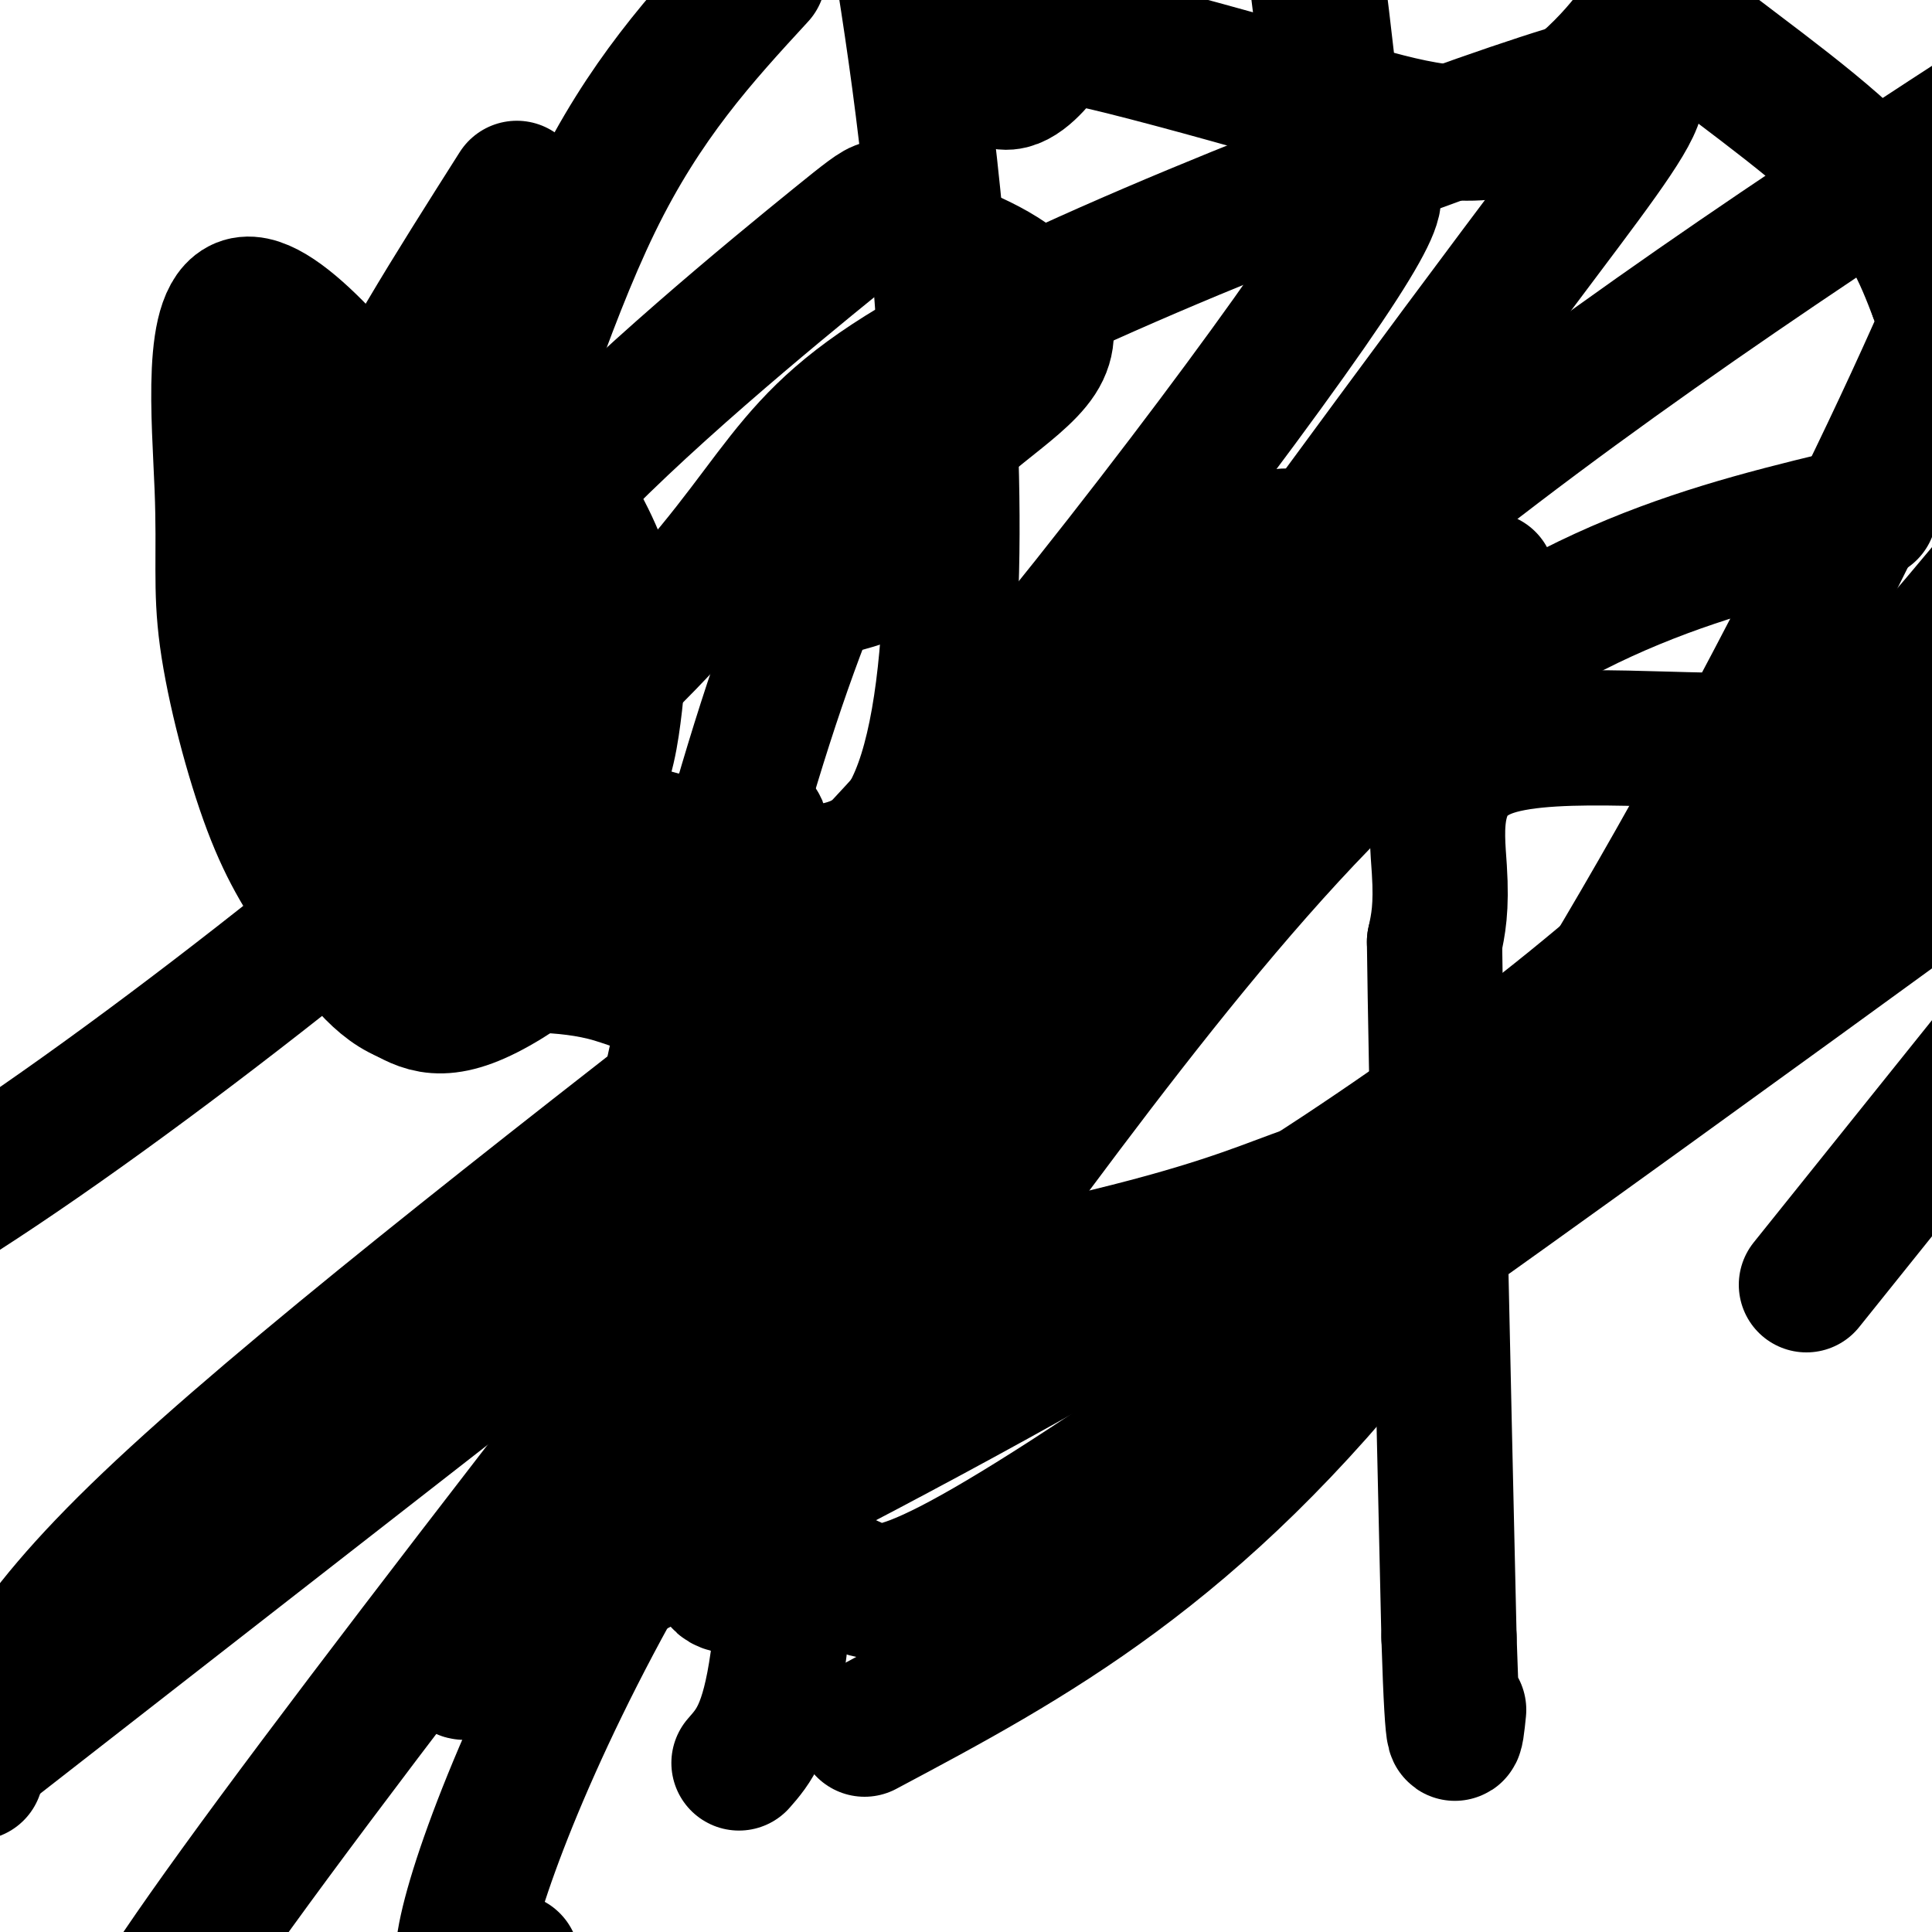
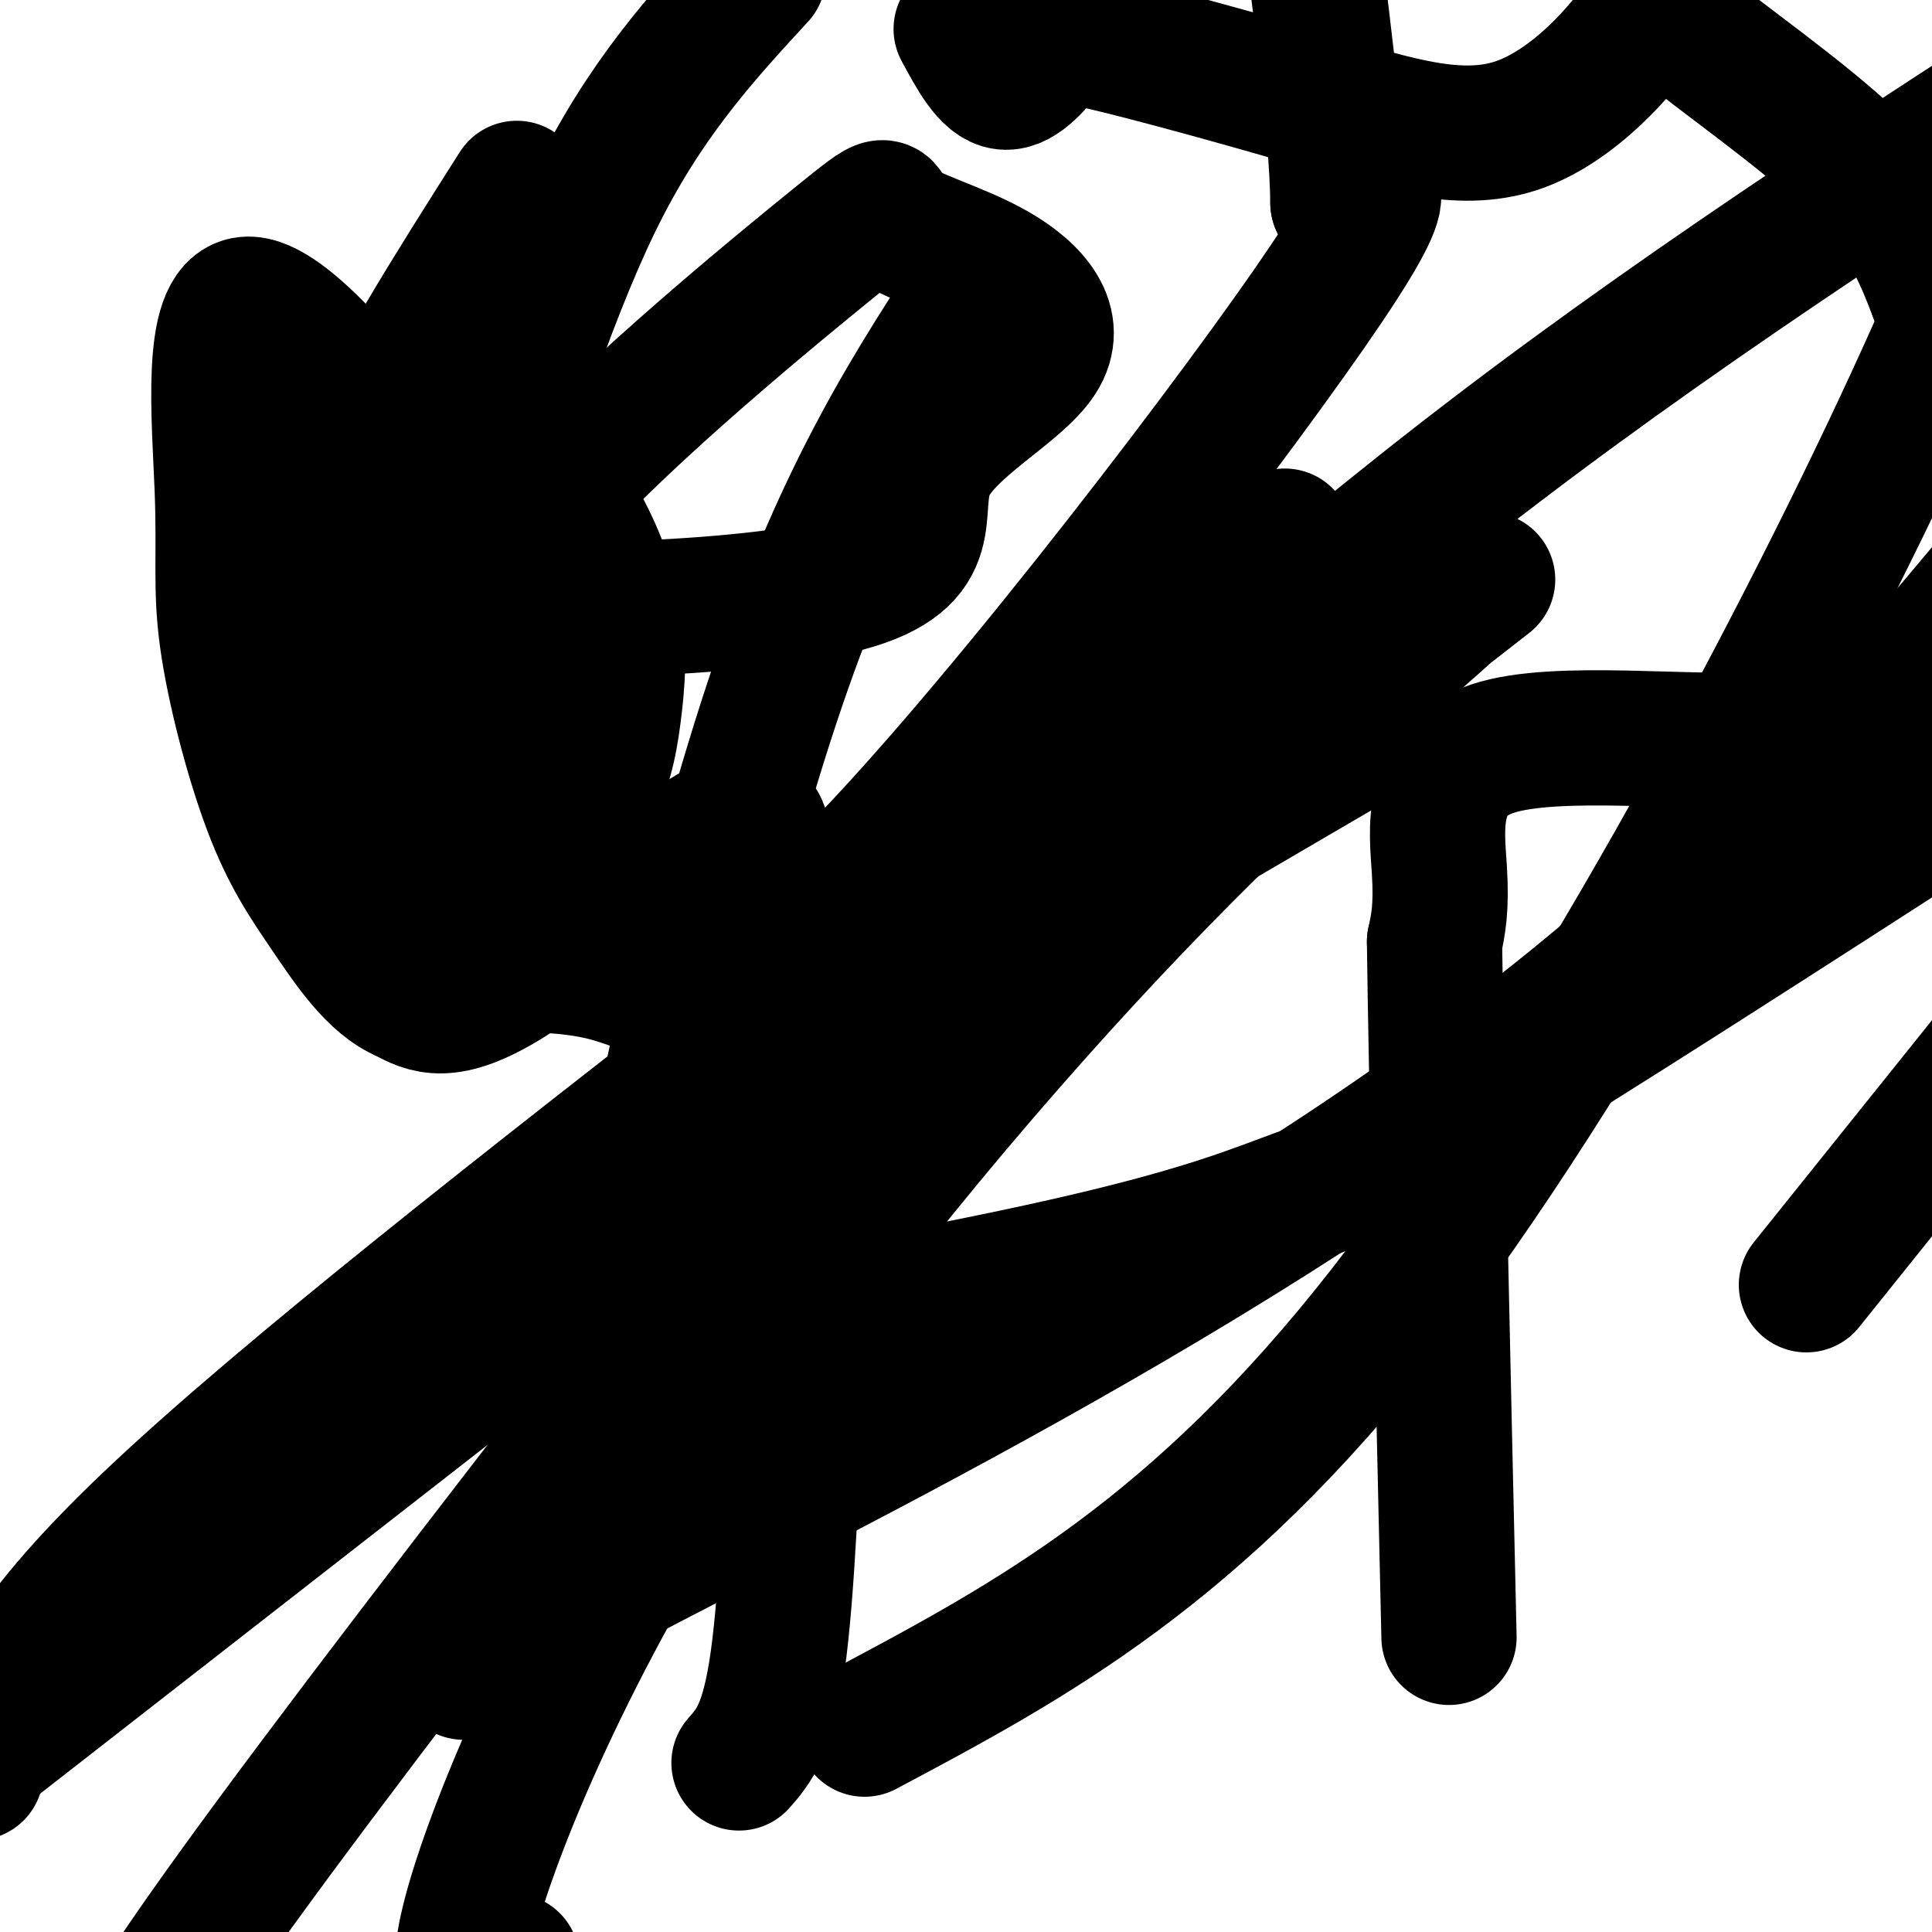
<svg xmlns="http://www.w3.org/2000/svg" viewBox="0 0 400 400" version="1.1">
  <g fill="none" stroke="#000000" stroke-width="28" stroke-linecap="round" stroke-linejoin="round">
    <path d="M153,365c3.000,-3.417 6.000,-6.833 8,-21c2.000,-14.167 3.000,-39.083 4,-64" />
    <path d="M165,280c1.422,-12.356 2.978,-11.244 3,-21c0.022,-9.756 -1.489,-30.378 -3,-51" />
    <path d="M165,208c-1.333,-12.833 -3.167,-19.417 -5,-26" />
    <path d="M160,182c-1.239,-4.941 -1.837,-4.293 -2,-7c-0.163,-2.707 0.110,-8.767 -10,-3c-10.110,5.767 -30.603,23.362 -43,31c-12.397,7.638 -16.699,5.319 -21,3" />
    <path d="M84,206c-6.290,-2.538 -11.516,-10.384 -16,-17c-4.484,-6.616 -8.225,-12.001 -12,-22c-3.775,-9.999 -7.584,-24.613 -9,-35c-1.416,-10.387 -0.439,-16.547 -1,-31c-0.561,-14.453 -2.661,-37.199 5,-38c7.661,-0.801 25.085,20.342 34,34c8.915,13.658 9.323,19.831 14,8c4.677,-11.831 13.622,-41.666 24,-63c10.378,-21.334 22.189,-34.167 34,-47" />
    <path d="M199,6c2.865,5.337 5.730,10.674 9,11c3.270,0.326 6.945,-4.358 9,-7c2.055,-2.642 2.491,-3.241 12,-1c9.509,2.241 28.090,7.321 44,12c15.910,4.679 29.147,8.955 41,5c11.853,-3.955 22.321,-16.143 26,-22c3.679,-5.857 0.567,-5.385 8,1c7.433,6.385 25.409,18.681 36,29c10.591,10.319 13.795,18.659 17,27" />
    <path d="M401,61c3.833,7.000 4.917,11.000 6,15" />
    <path d="M392,139c-4.327,6.345 -8.655,12.690 -25,14c-16.345,1.310 -44.708,-2.417 -58,2c-13.292,4.417 -11.512,16.976 -11,25c0.512,8.024 -0.244,11.512 -1,15" />
    <path d="M297,195c0.333,26.500 1.667,85.250 3,144" />
-     <path d="M300,339c0.833,26.500 1.417,20.750 2,15" />
    <path d="M64,93c2.667,24.083 5.333,48.167 10,62c4.667,13.833 11.333,17.417 18,21" />
    <path d="M92,176c5.524,5.766 10.334,9.682 12,12c1.666,2.318 0.189,3.040 3,-1c2.811,-4.040 9.911,-12.841 14,-20c4.089,-7.159 5.168,-12.675 6,-19c0.832,-6.325 1.419,-13.458 0,-21c-1.419,-7.542 -4.844,-15.492 -9,-22c-4.156,-6.508 -9.045,-11.574 -12,-11c-2.955,0.574 -3.978,6.787 -5,13" />
    <path d="M101,107c-3.335,16.230 -9.173,50.305 -8,63c1.173,12.695 9.356,4.011 16,-2c6.644,-6.011 11.750,-9.350 14,-14c2.250,-4.650 1.643,-10.612 -1,-16c-2.643,-5.388 -7.321,-10.201 -12,-12c-4.679,-1.799 -9.357,-0.585 -13,2c-3.643,2.585 -6.250,6.542 -3,15c3.250,8.458 12.357,21.417 17,27c4.643,5.583 4.821,3.792 5,2" />
-     <path d="M116,172c2.876,-0.367 7.565,-2.284 22,2c14.435,4.284 38.617,14.769 50,-5c11.383,-19.769 9.967,-69.791 7,-108c-2.967,-38.209 -7.483,-64.604 -12,-91" />
    <path d="M107,39c-13.356,21.057 -26.711,42.114 -31,54c-4.289,11.886 0.489,14.601 -1,19c-1.489,4.399 -9.247,10.483 11,13c20.247,2.517 68.497,1.469 89,-4c20.503,-5.469 13.258,-15.357 17,-24c3.742,-8.643 18.471,-16.041 23,-23c4.529,-6.959 -1.143,-13.478 -9,-18c-7.857,-4.522 -17.899,-7.048 -21,-10c-3.101,-2.952 0.738,-6.331 -12,4c-12.738,10.331 -42.055,34.371 -59,53c-16.945,18.629 -21.518,31.847 -25,47c-3.482,15.153 -5.873,32.239 -5,41c0.873,8.761 5.010,9.196 13,9c7.990,-0.196 19.832,-1.021 30,2c10.168,3.021 18.661,9.890 47,-18c28.339,-27.890 76.526,-90.540 97,-120c20.474,-29.460 13.237,-25.730 6,-22" />
    <path d="M277,42c-0.167,-14.833 -3.583,-40.917 -7,-67" />
    <path d="M204,57c-14.536,22.055 -29.072,44.110 -43,85c-13.928,40.890 -27.247,100.616 -29,124c-1.753,23.384 8.062,10.427 8,7c-0.062,-3.427 -10.000,2.676 5,2c15.000,-0.676 54.938,-8.130 80,-14c25.062,-5.870 35.247,-10.157 43,-13c7.753,-2.843 13.072,-4.241 36,-18c22.928,-13.759 63.464,-39.880 104,-66" />
-     <path d="M387,106c-32.288,7.655 -64.575,15.310 -100,47c-35.425,31.690 -73.987,87.414 -100,122c-26.013,34.586 -39.478,48.033 -38,52c1.478,3.967 17.898,-1.547 25,0c7.102,1.547 4.886,10.156 47,-17c42.114,-27.156 128.557,-90.078 215,-153" />
    <path d="M298,128c-22.429,19.774 -44.857,39.548 -73,70c-28.143,30.452 -62.000,71.583 -86,110c-24.000,38.417 -38.143,74.119 -42,90c-3.857,15.881 2.571,11.940 9,8" />
    <path d="M179,358c34.333,-18.267 68.667,-36.533 108,-87c39.333,-50.467 83.667,-133.133 109,-188c25.333,-54.867 31.667,-81.933 38,-109" />
    <path d="M161,209c-51.167,39.833 -102.333,79.667 -130,106c-27.667,26.333 -31.833,39.167 -36,52" />
-     <path d="M179,240c52.862,-72.461 105.725,-144.922 135,-184c29.275,-39.078 34.963,-44.772 5,-35c-29.963,9.772 -95.578,35.011 -127,53c-31.422,17.989 -28.652,28.728 -58,59c-29.348,30.272 -90.814,80.078 -134,109c-43.186,28.922 -68.093,36.961 -93,45" />
    <path d="M191,195c38.167,-34.750 76.333,-69.500 119,-102c42.667,-32.500 89.833,-62.750 137,-93" />
    <path d="M266,111c-89.750,114.083 -179.500,228.167 -217,280c-37.500,51.833 -22.750,41.417 -8,31" />
    <path d="M374,266c0.000,0.000 73.000,-91.000 73,-91" />
    <path d="M290,148c-48.214,28.161 -96.428,56.322 -123,72c-26.572,15.678 -31.501,18.872 -36,38c-4.499,19.128 -8.567,54.189 -20,73c-11.433,18.811 -30.232,21.372 7,1c37.232,-20.372 130.495,-63.678 201,-119c70.505,-55.322 118.253,-122.661 166,-190" />
    <path d="M308,120c0.000,0.000 -322.000,251.000 -322,251" />
  </g>
</svg>